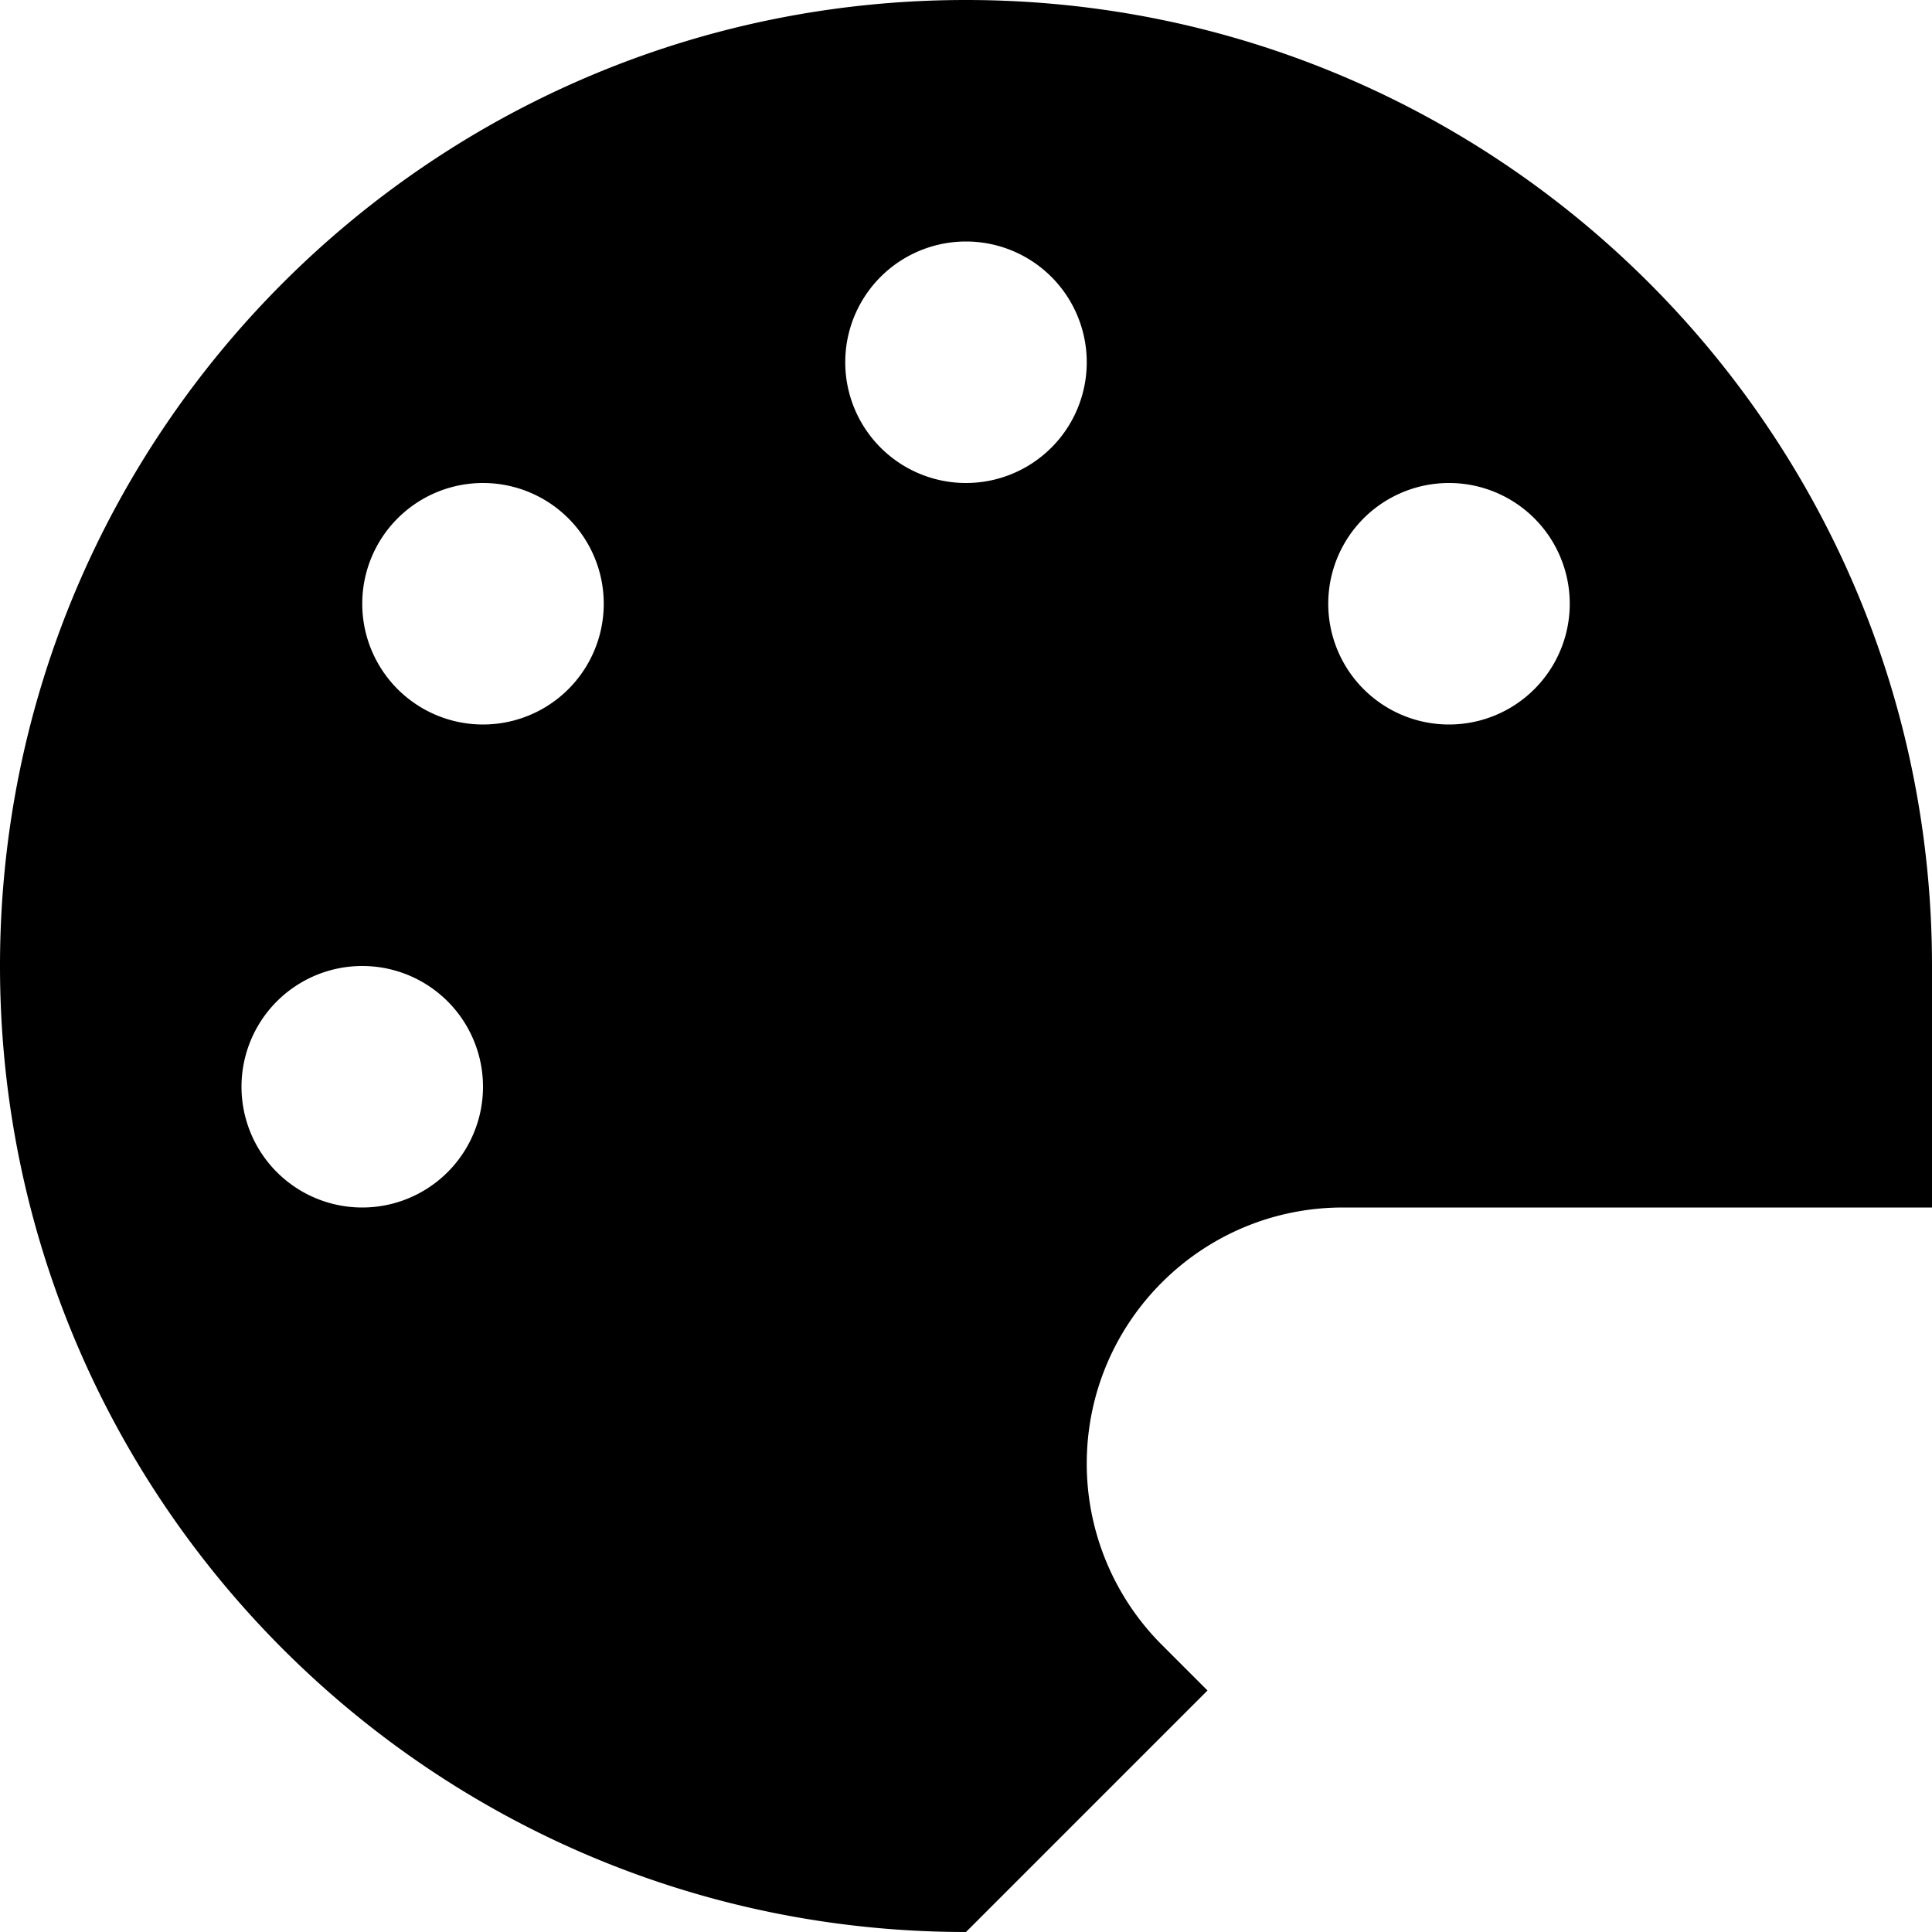
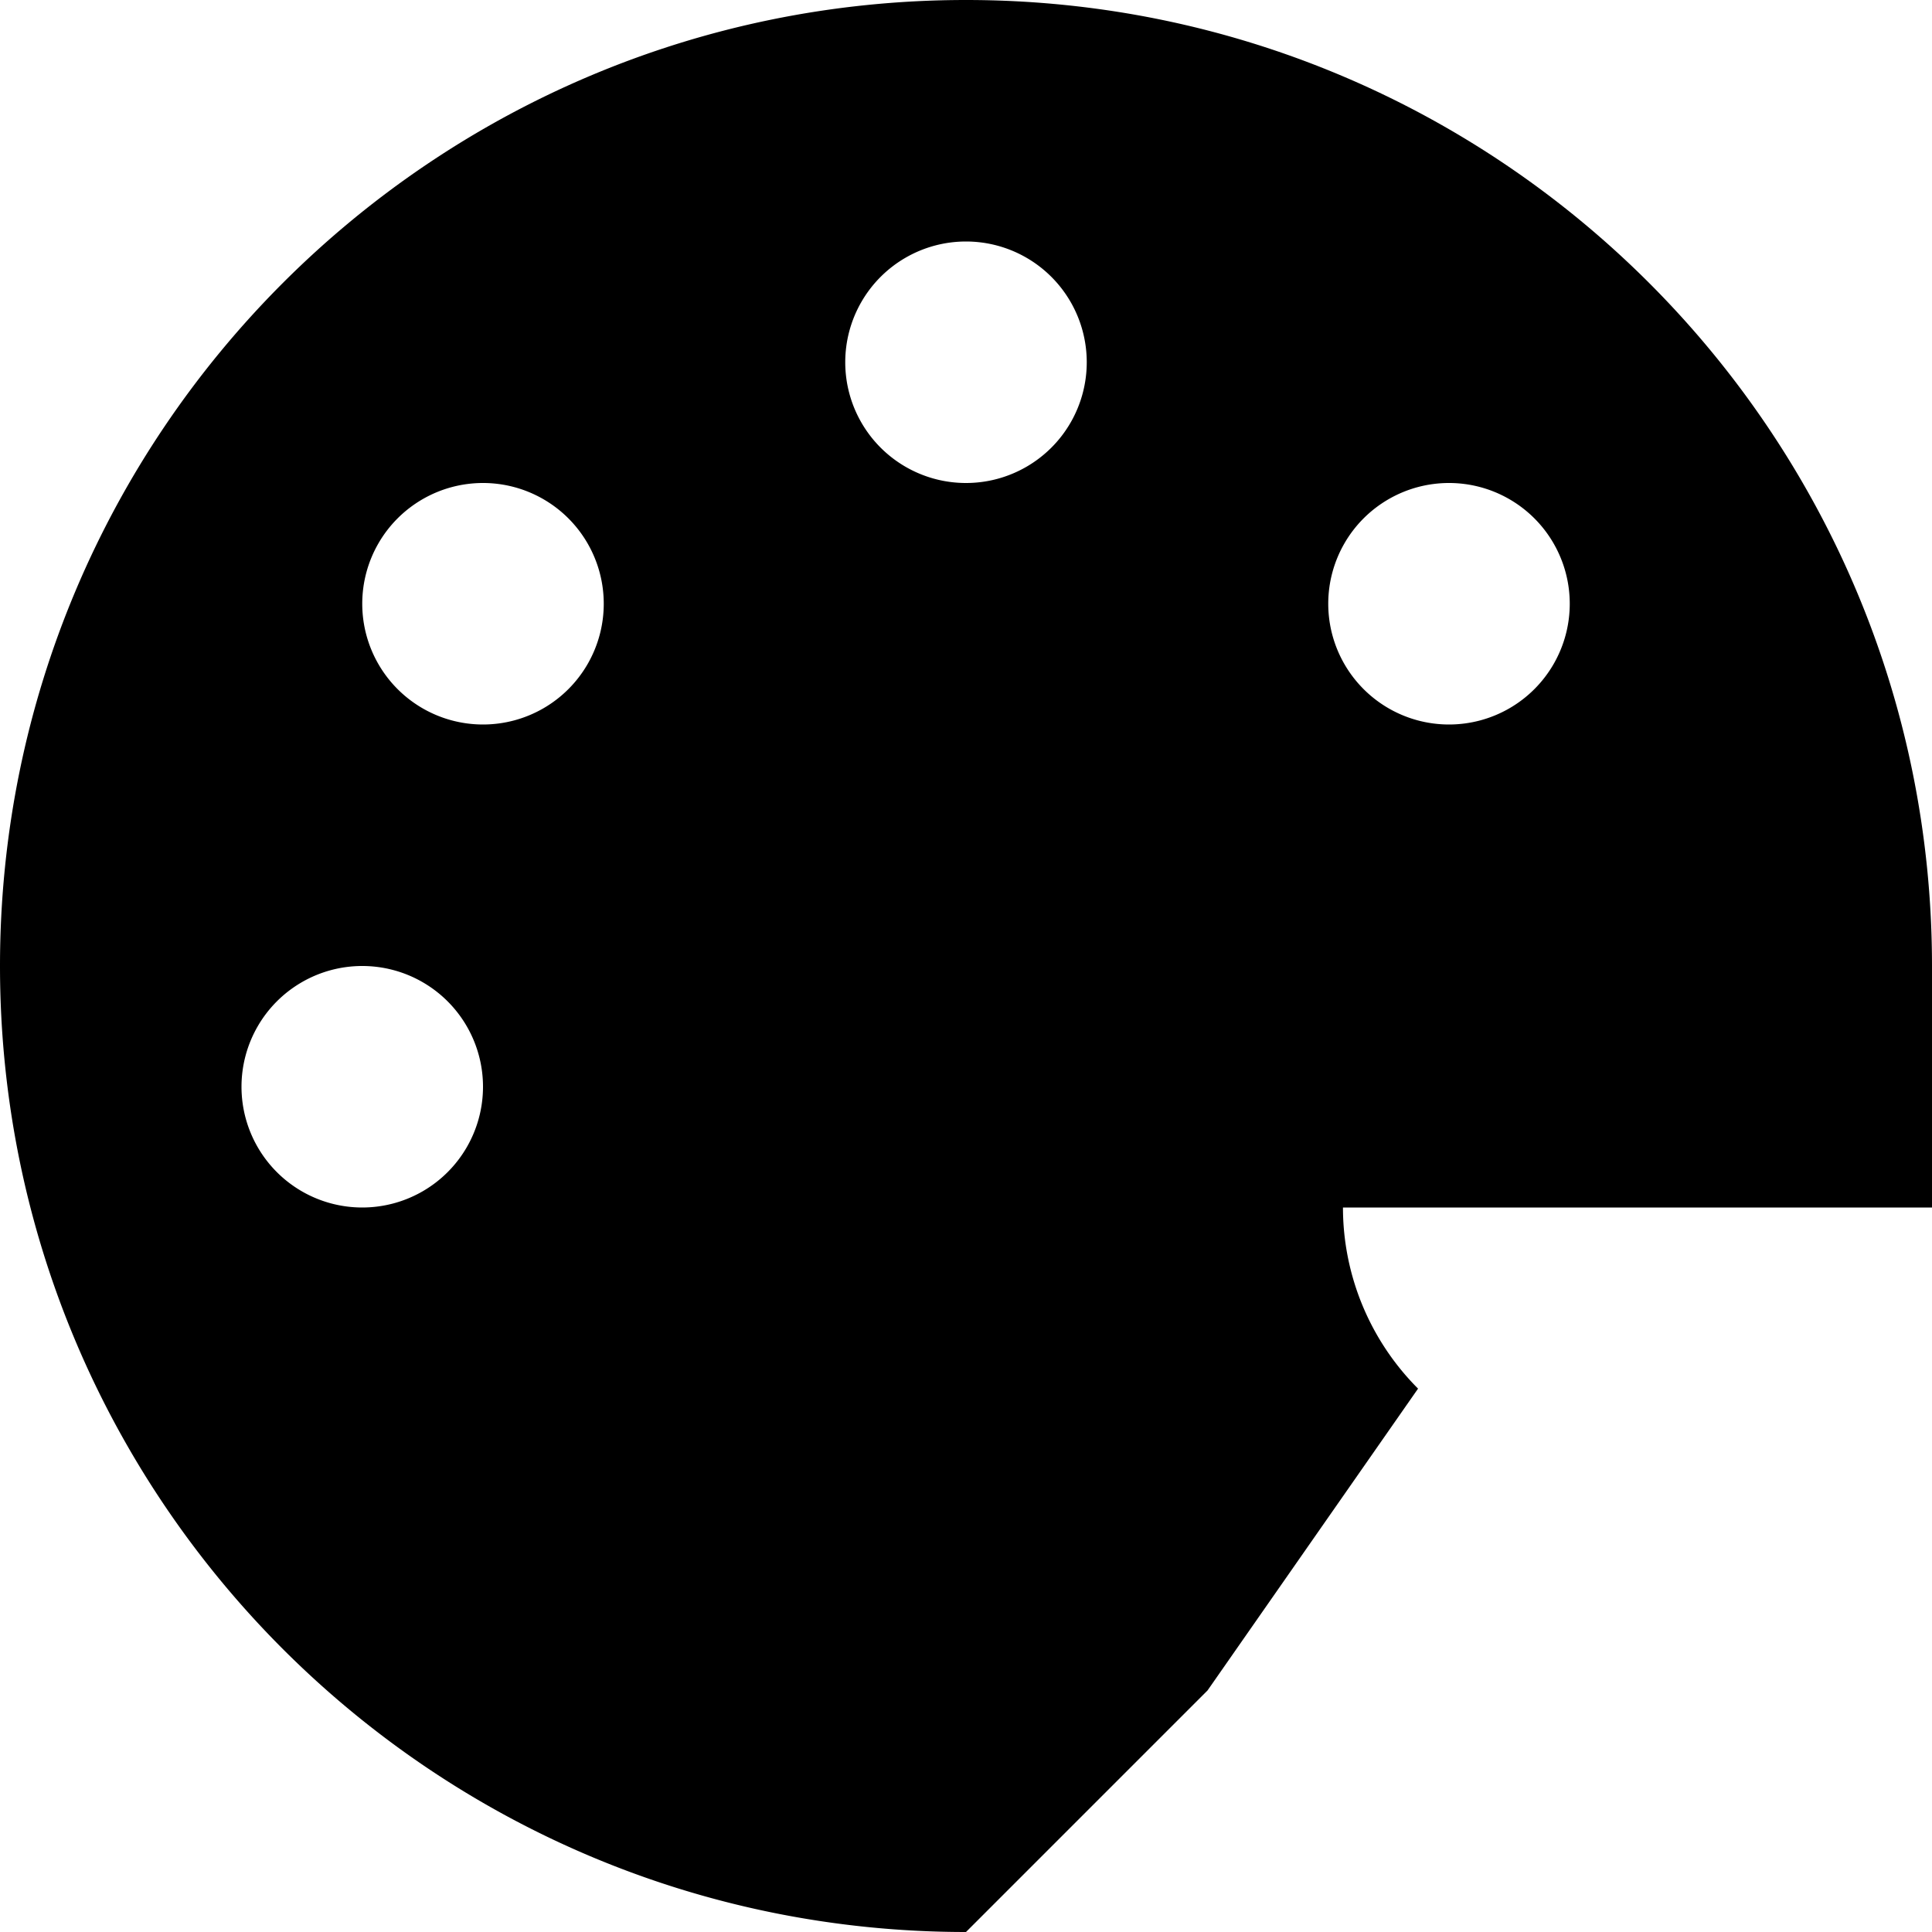
<svg xmlns="http://www.w3.org/2000/svg" viewBox="0 0 512 512">
-   <path d="M256 0C397.4 0 512 114.6 512 256l0 64-156.1 0c-37.5 0-67.9 30.4-67.9 67.9c0 18 7.2 35.3 19.9 48L320 448l-64 64C114.6 512 0 397.4 0 256S114.6 0 256 0zm0 128a32 32 0 1 0 0-64 32 32 0 1 0 0 64zm-96 32a32 32 0 1 0 -64 0 32 32 0 1 0 64 0zM128 288a32 32 0 1 0 -64 0 32 32 0 1 0 64 0zM416 160a32 32 0 1 0 -64 0 32 32 0 1 0 64 0z" />
+   <path d="M256 0C397.4 0 512 114.6 512 256l0 64-156.1 0c0 18 7.2 35.3 19.9 48L320 448l-64 64C114.6 512 0 397.4 0 256S114.6 0 256 0zm0 128a32 32 0 1 0 0-64 32 32 0 1 0 0 64zm-96 32a32 32 0 1 0 -64 0 32 32 0 1 0 64 0zM128 288a32 32 0 1 0 -64 0 32 32 0 1 0 64 0zM416 160a32 32 0 1 0 -64 0 32 32 0 1 0 64 0z" />
</svg>